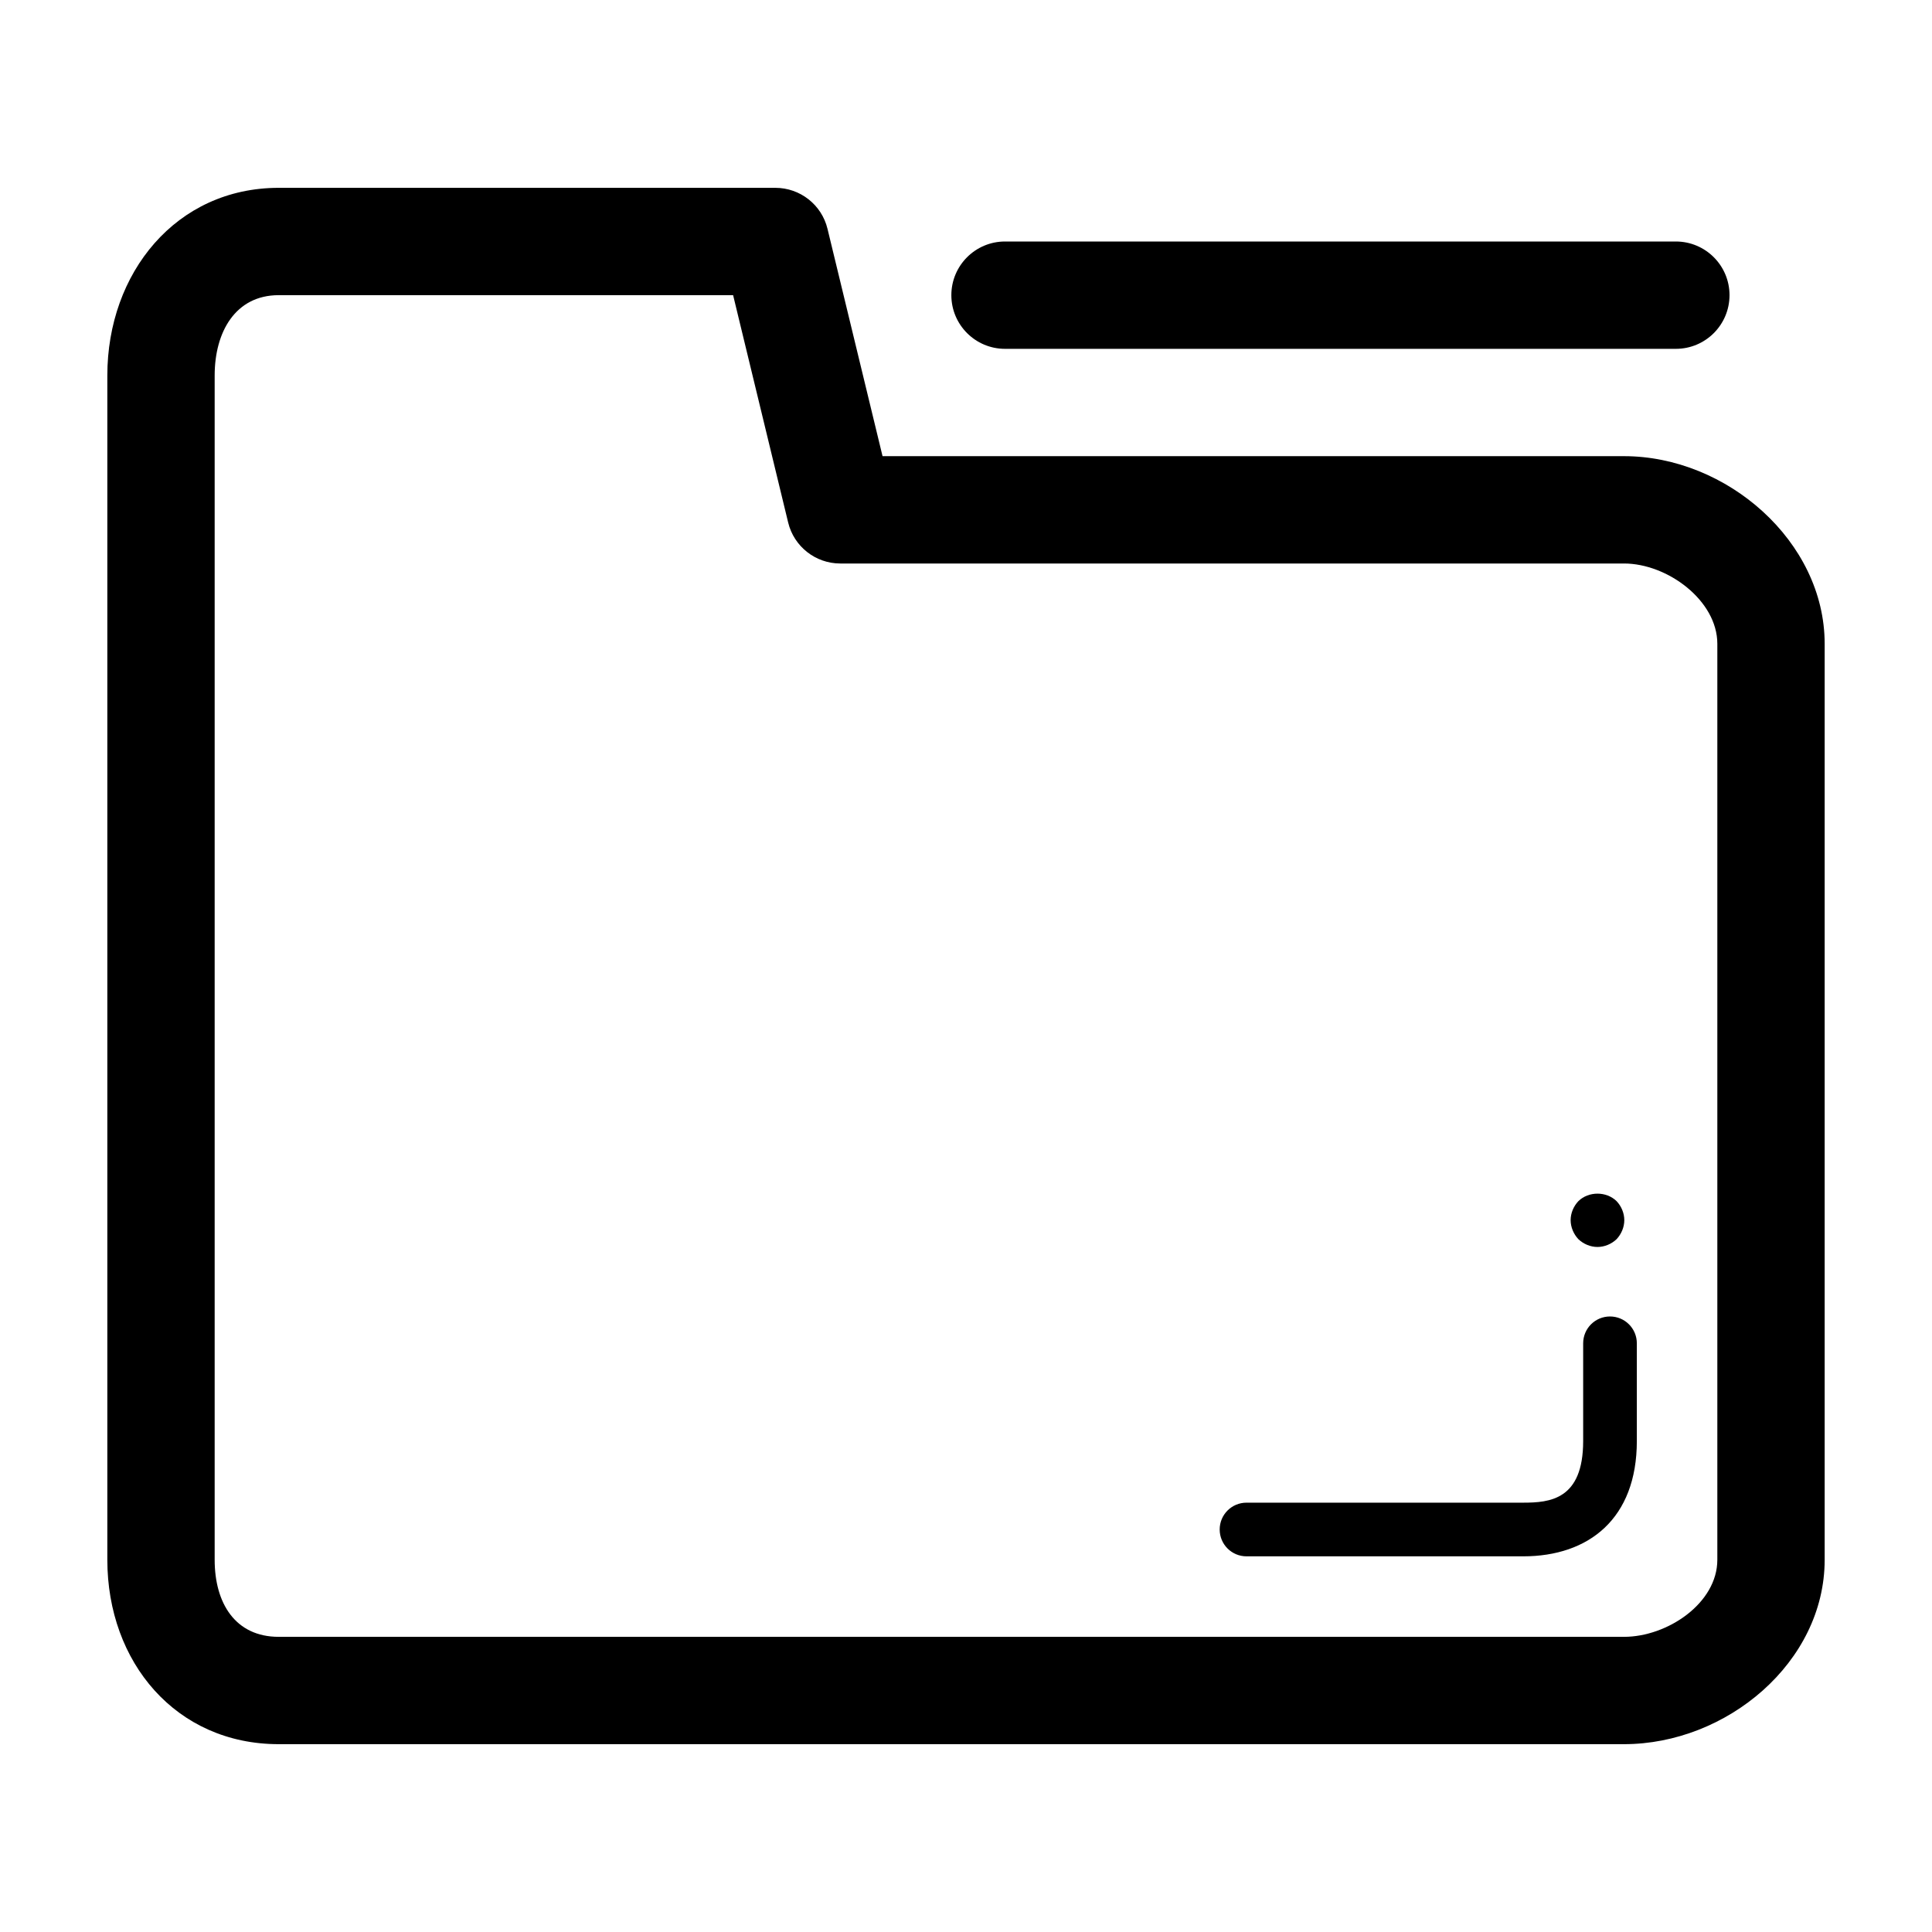
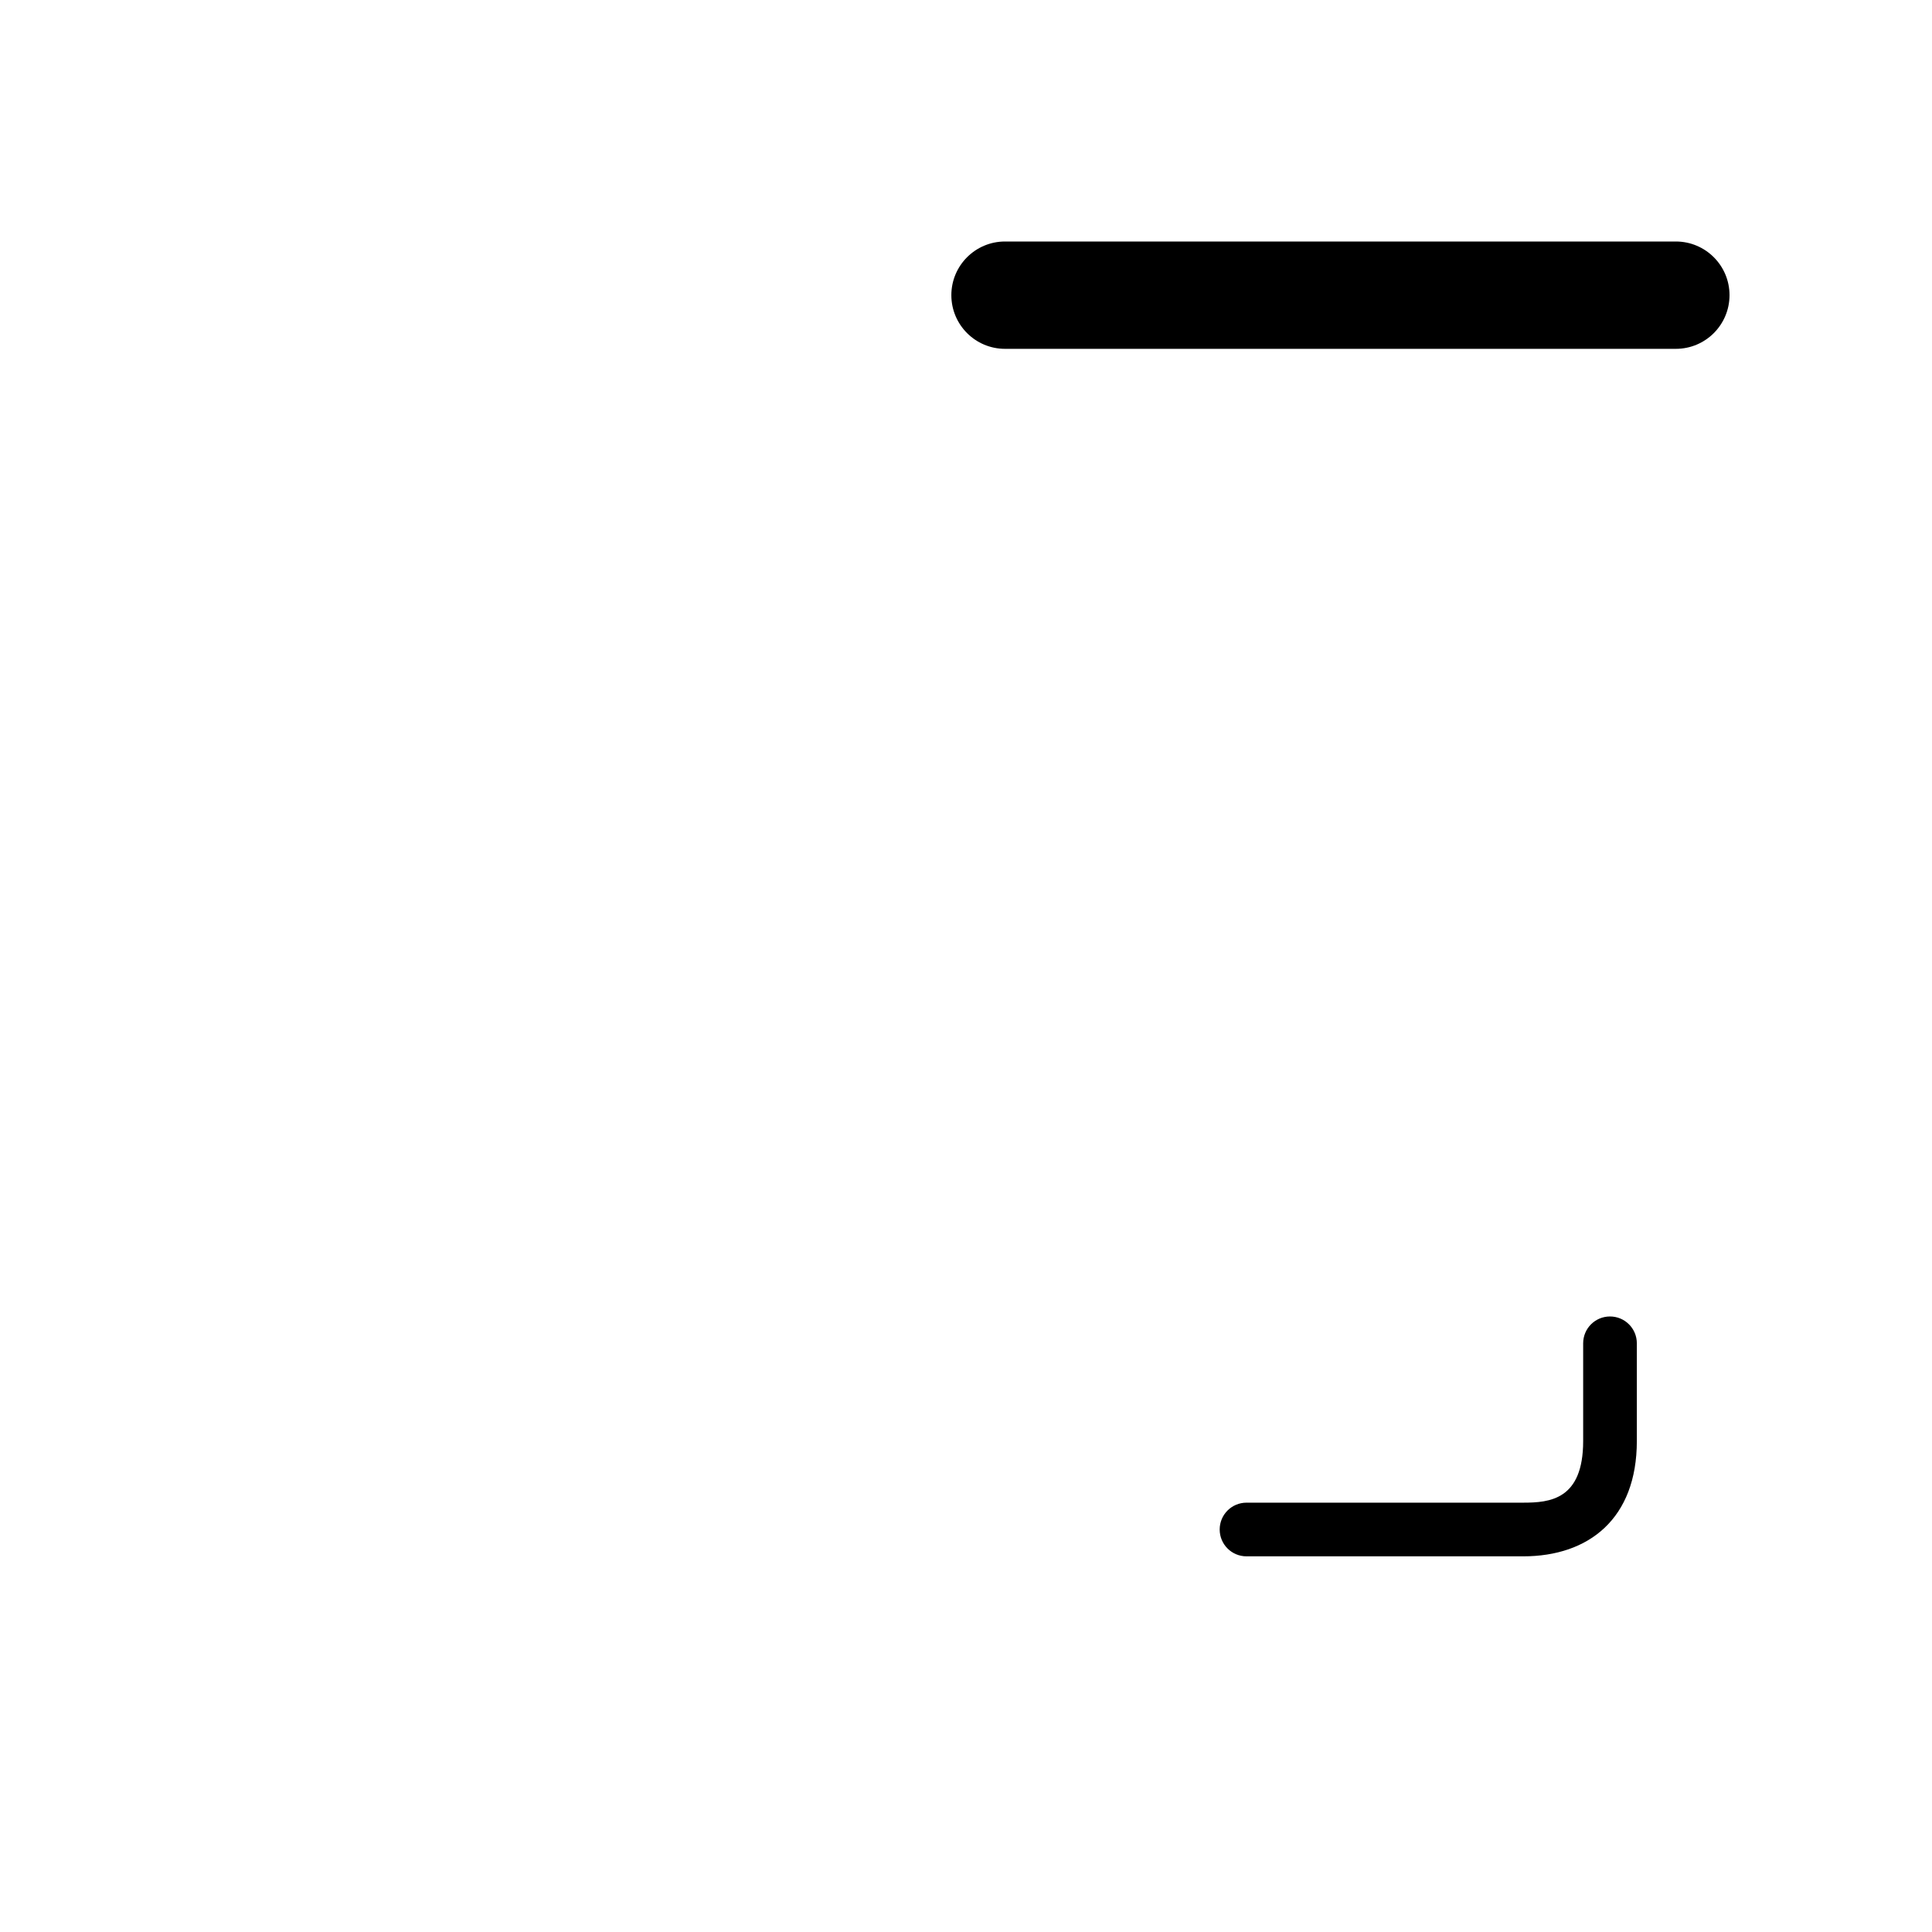
<svg xmlns="http://www.w3.org/2000/svg" fill="#000000" version="1.1" id="Layer_1" width="800px" height="800px" viewBox="0 0 72 72" enable-background="new 0 0 72 72" xml:space="preserve">
  <g>
    <g>
-       <path d="M60.522,65H10.386C6.563,65,4,61.952,4,58.129V13.993C4,10.171,6.563,7,10.386,7h18.51c0.923,0,1.727,0.632,1.943,1.529    L32.89,17h27.633C64.345,17,68,20.171,68,23.993v34.136C68,61.952,64.345,65,60.522,65z M10.386,11C8.769,11,8,12.377,8,13.993    v44.136C8,59.747,8.769,61,10.386,61h50.137C62.139,61,64,59.747,64,58.129V23.993C64,22.377,62.139,21,60.522,21H31.315    c-0.923,0-1.727-0.632-1.943-1.529L27.321,11H10.386z" />
-     </g>
+       </g>
    <g>
      <path d="M56.764,58h-10.31c-0.553,0-1-0.447-1-1s0.447-1,1-1h10.31C57.753,56,59,55.893,59,53.704v-3.643c0-0.553,0.447-1,1-1    c0.552,0,1,0.447,1,1v3.643C61,56.594,59.212,58,56.764,58z" />
    </g>
    <g>
-       <path d="M59.533,46.471c-0.26,0-0.52-0.109-0.71-0.289c-0.18-0.191-0.29-0.451-0.29-0.711s0.11-0.52,0.29-0.709    c0.381-0.371,1.04-0.371,1.421,0c0.18,0.189,0.289,0.449,0.289,0.709s-0.109,0.52-0.289,0.711    C60.054,46.362,59.794,46.471,59.533,46.471z" />
-     </g>
+       </g>
    <g>
      <path d="M62.454,13h-25c-1.104,0-2-0.896-2-2s0.896-2,2-2h25c1.104,0,2,0.896,2,2S63.559,13,62.454,13z" />
    </g>
  </g>
</svg>